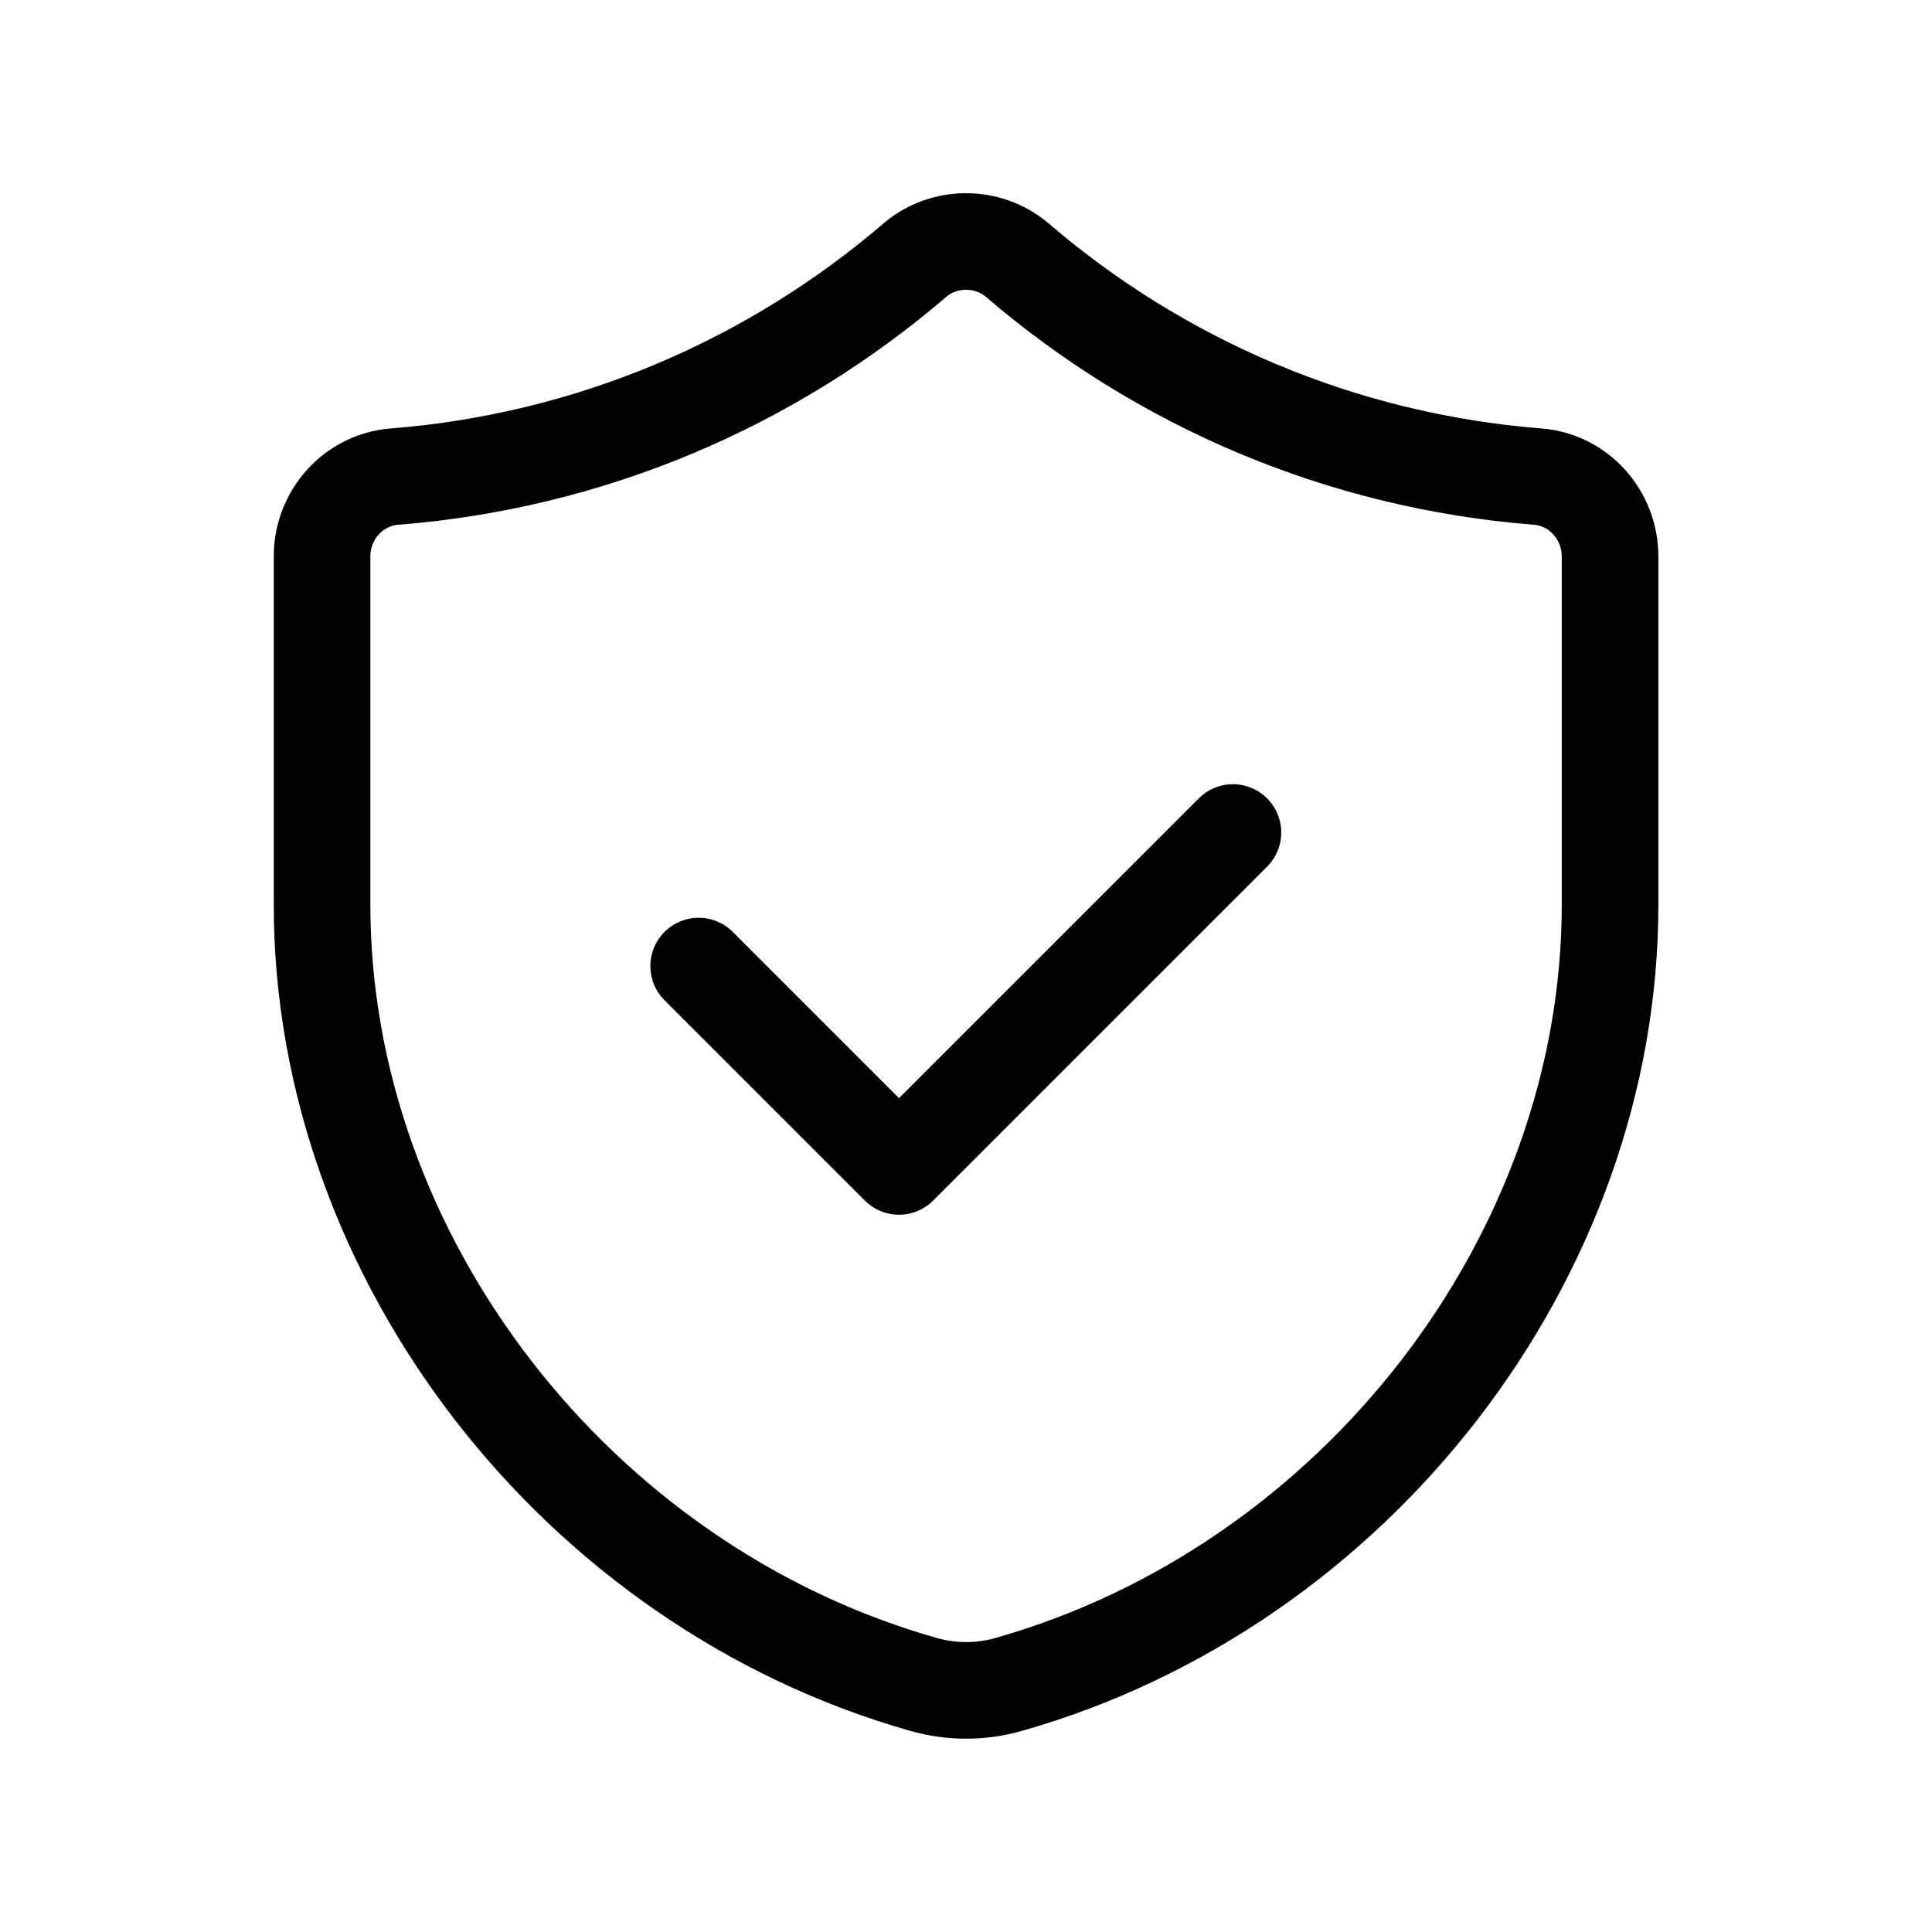
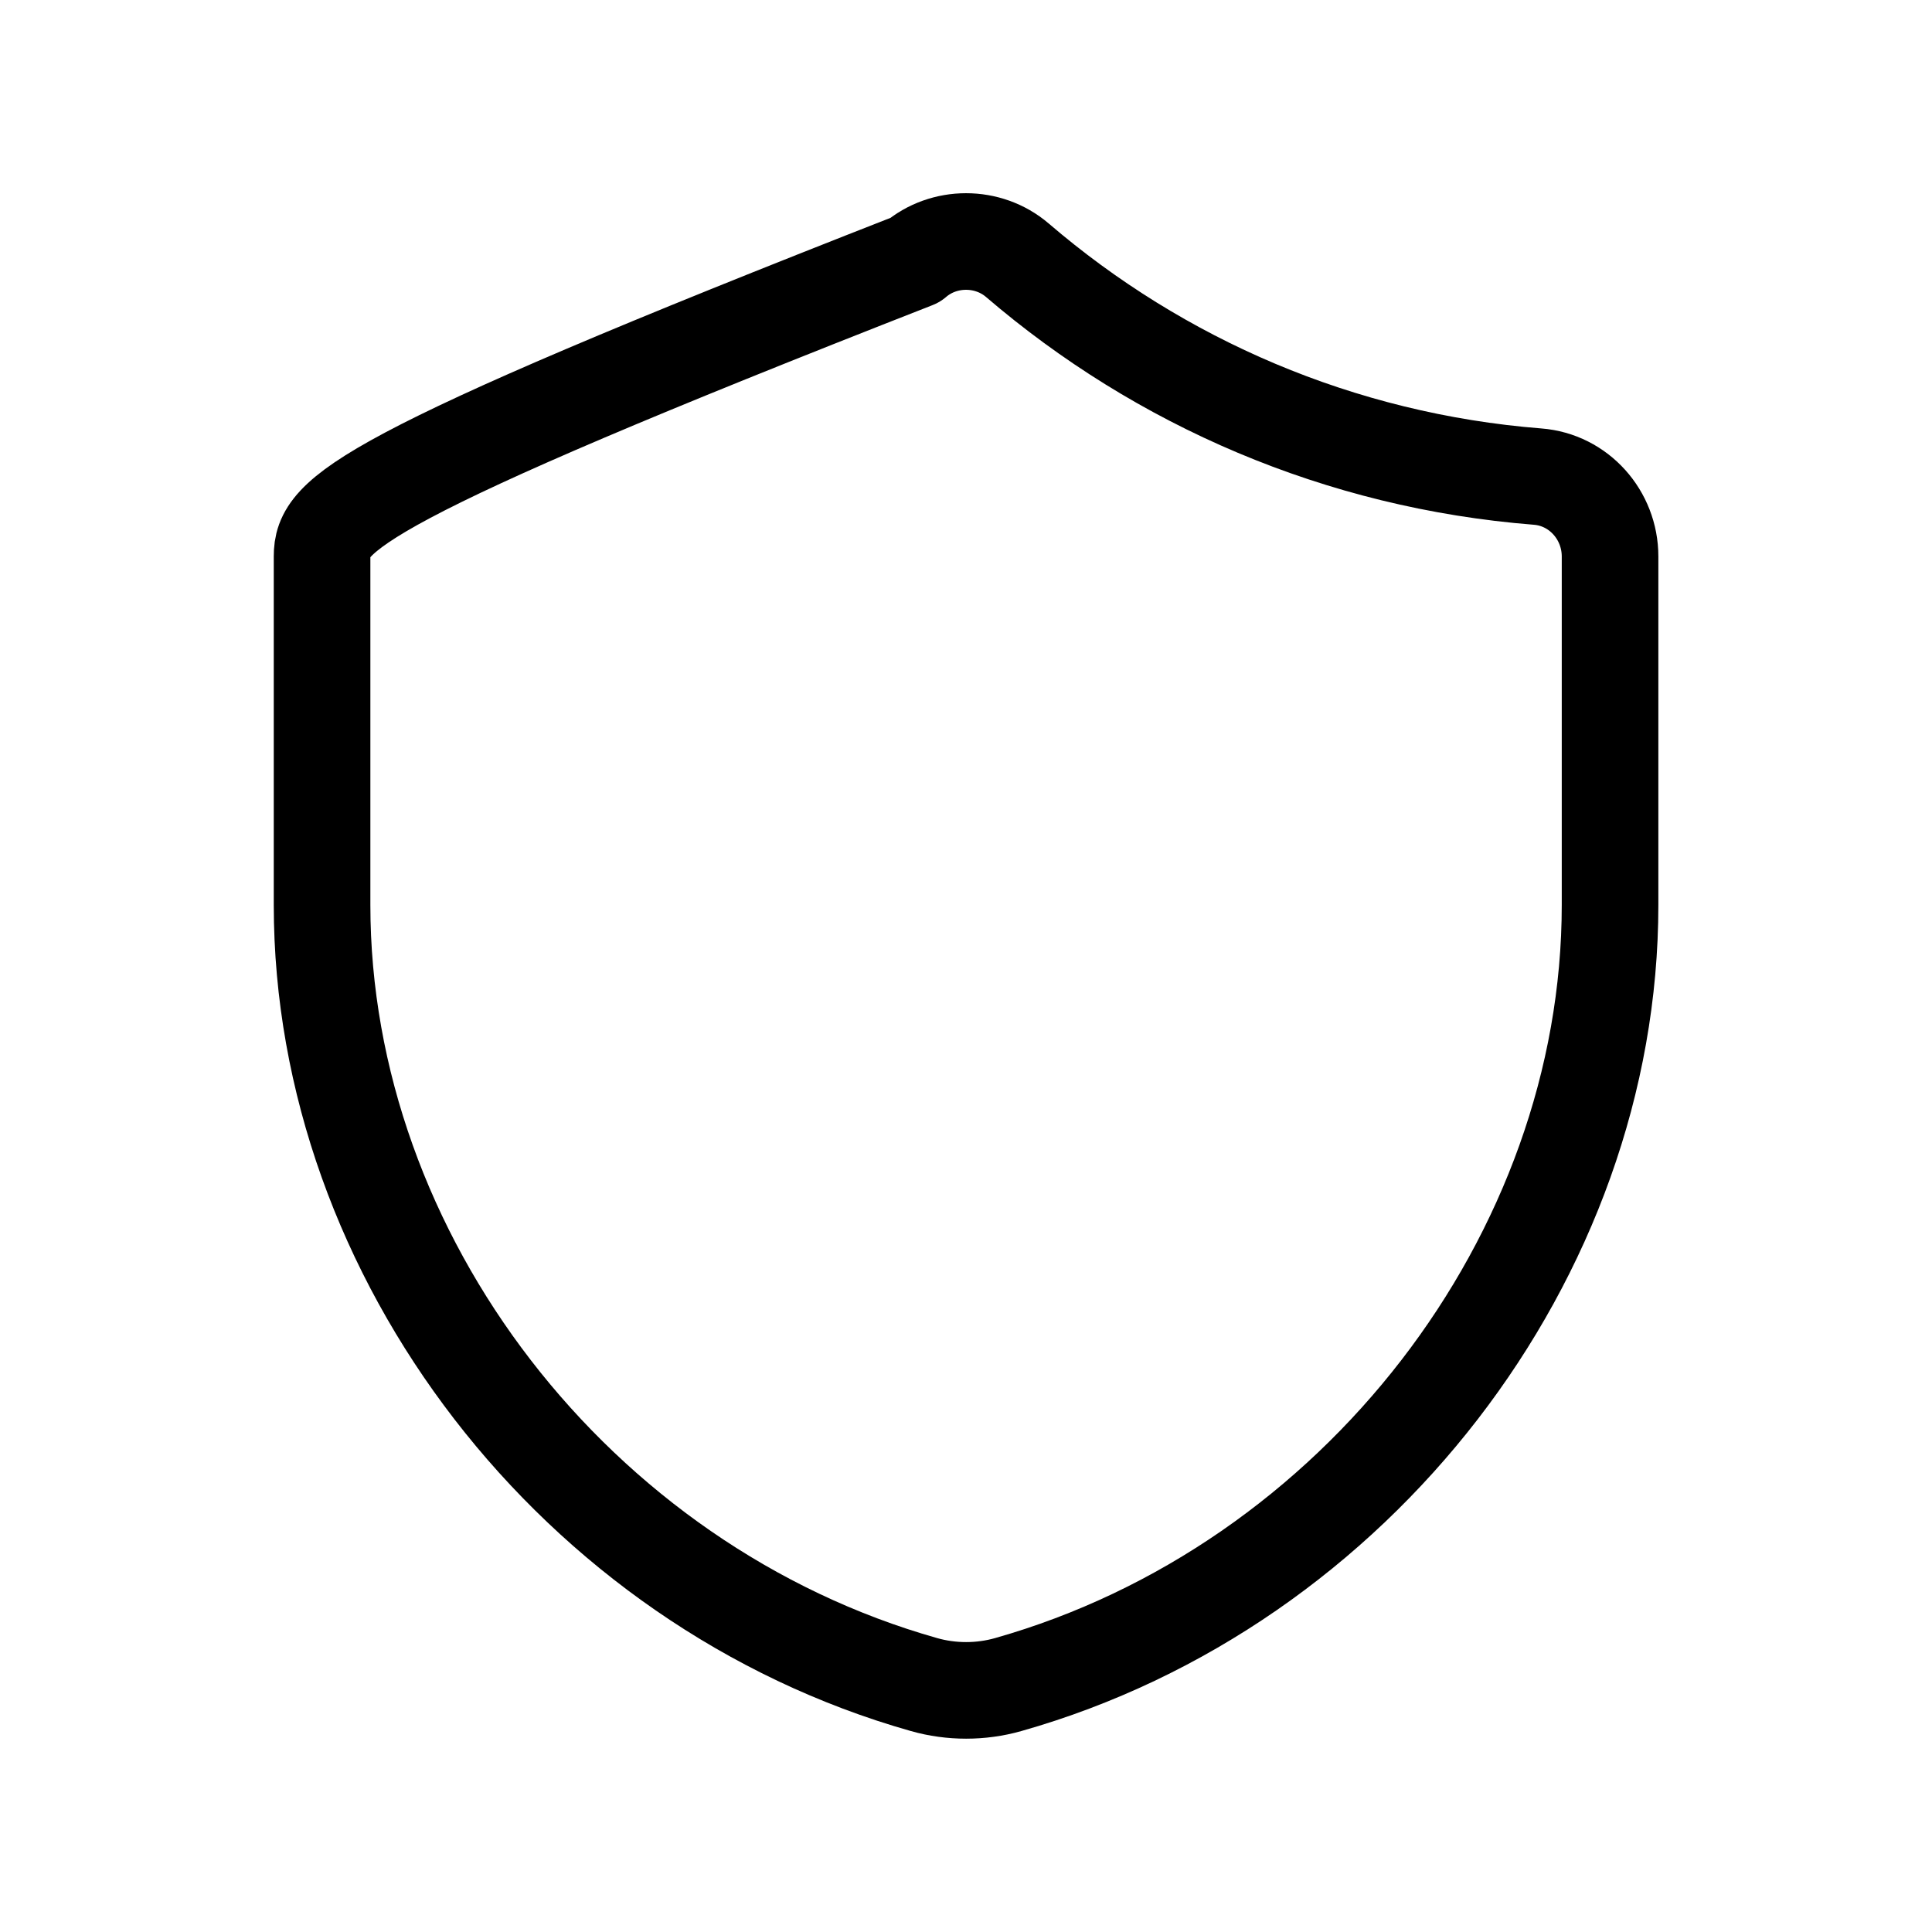
<svg xmlns="http://www.w3.org/2000/svg" width="80" height="80" viewBox="0 0 80 80" fill="none">
-   <path d="M51.053 34.473L37.226 48.299L28.93 40.003" stroke="#0075CF" style="stroke:#0075CF;stroke:color(display-p3 0 0.459 0.812);stroke-opacity:1;" stroke-width="4" stroke-linecap="round" stroke-linejoin="round" />
-   <path fill-rule="evenodd" clip-rule="evenodd" d="M63.669 19.735C55.473 19.088 48.013 15.825 42.126 10.775C40.919 9.742 39.083 9.742 37.879 10.775C31.993 15.822 24.533 19.088 16.336 19.735C14.629 19.868 13.336 21.328 13.336 23.038V37.472C13.336 52.028 23.856 65.678 38.263 69.755C39.393 70.075 40.616 70.075 41.746 69.755C56.149 65.675 66.669 52.032 66.669 37.475V23.042C66.669 21.328 65.376 19.868 63.669 19.735Z" stroke="#0075CF" style="stroke:#0075CF;stroke:color(display-p3 0 0.459 0.812);stroke-opacity:1;" stroke-width="4" stroke-linecap="round" stroke-linejoin="round" />
+   <path fill-rule="evenodd" clip-rule="evenodd" d="M63.669 19.735C55.473 19.088 48.013 15.825 42.126 10.775C40.919 9.742 39.083 9.742 37.879 10.775C14.629 19.868 13.336 21.328 13.336 23.038V37.472C13.336 52.028 23.856 65.678 38.263 69.755C39.393 70.075 40.616 70.075 41.746 69.755C56.149 65.675 66.669 52.032 66.669 37.475V23.042C66.669 21.328 65.376 19.868 63.669 19.735Z" stroke="#0075CF" style="stroke:#0075CF;stroke:color(display-p3 0 0.459 0.812);stroke-opacity:1;" stroke-width="4" stroke-linecap="round" stroke-linejoin="round" />
</svg>